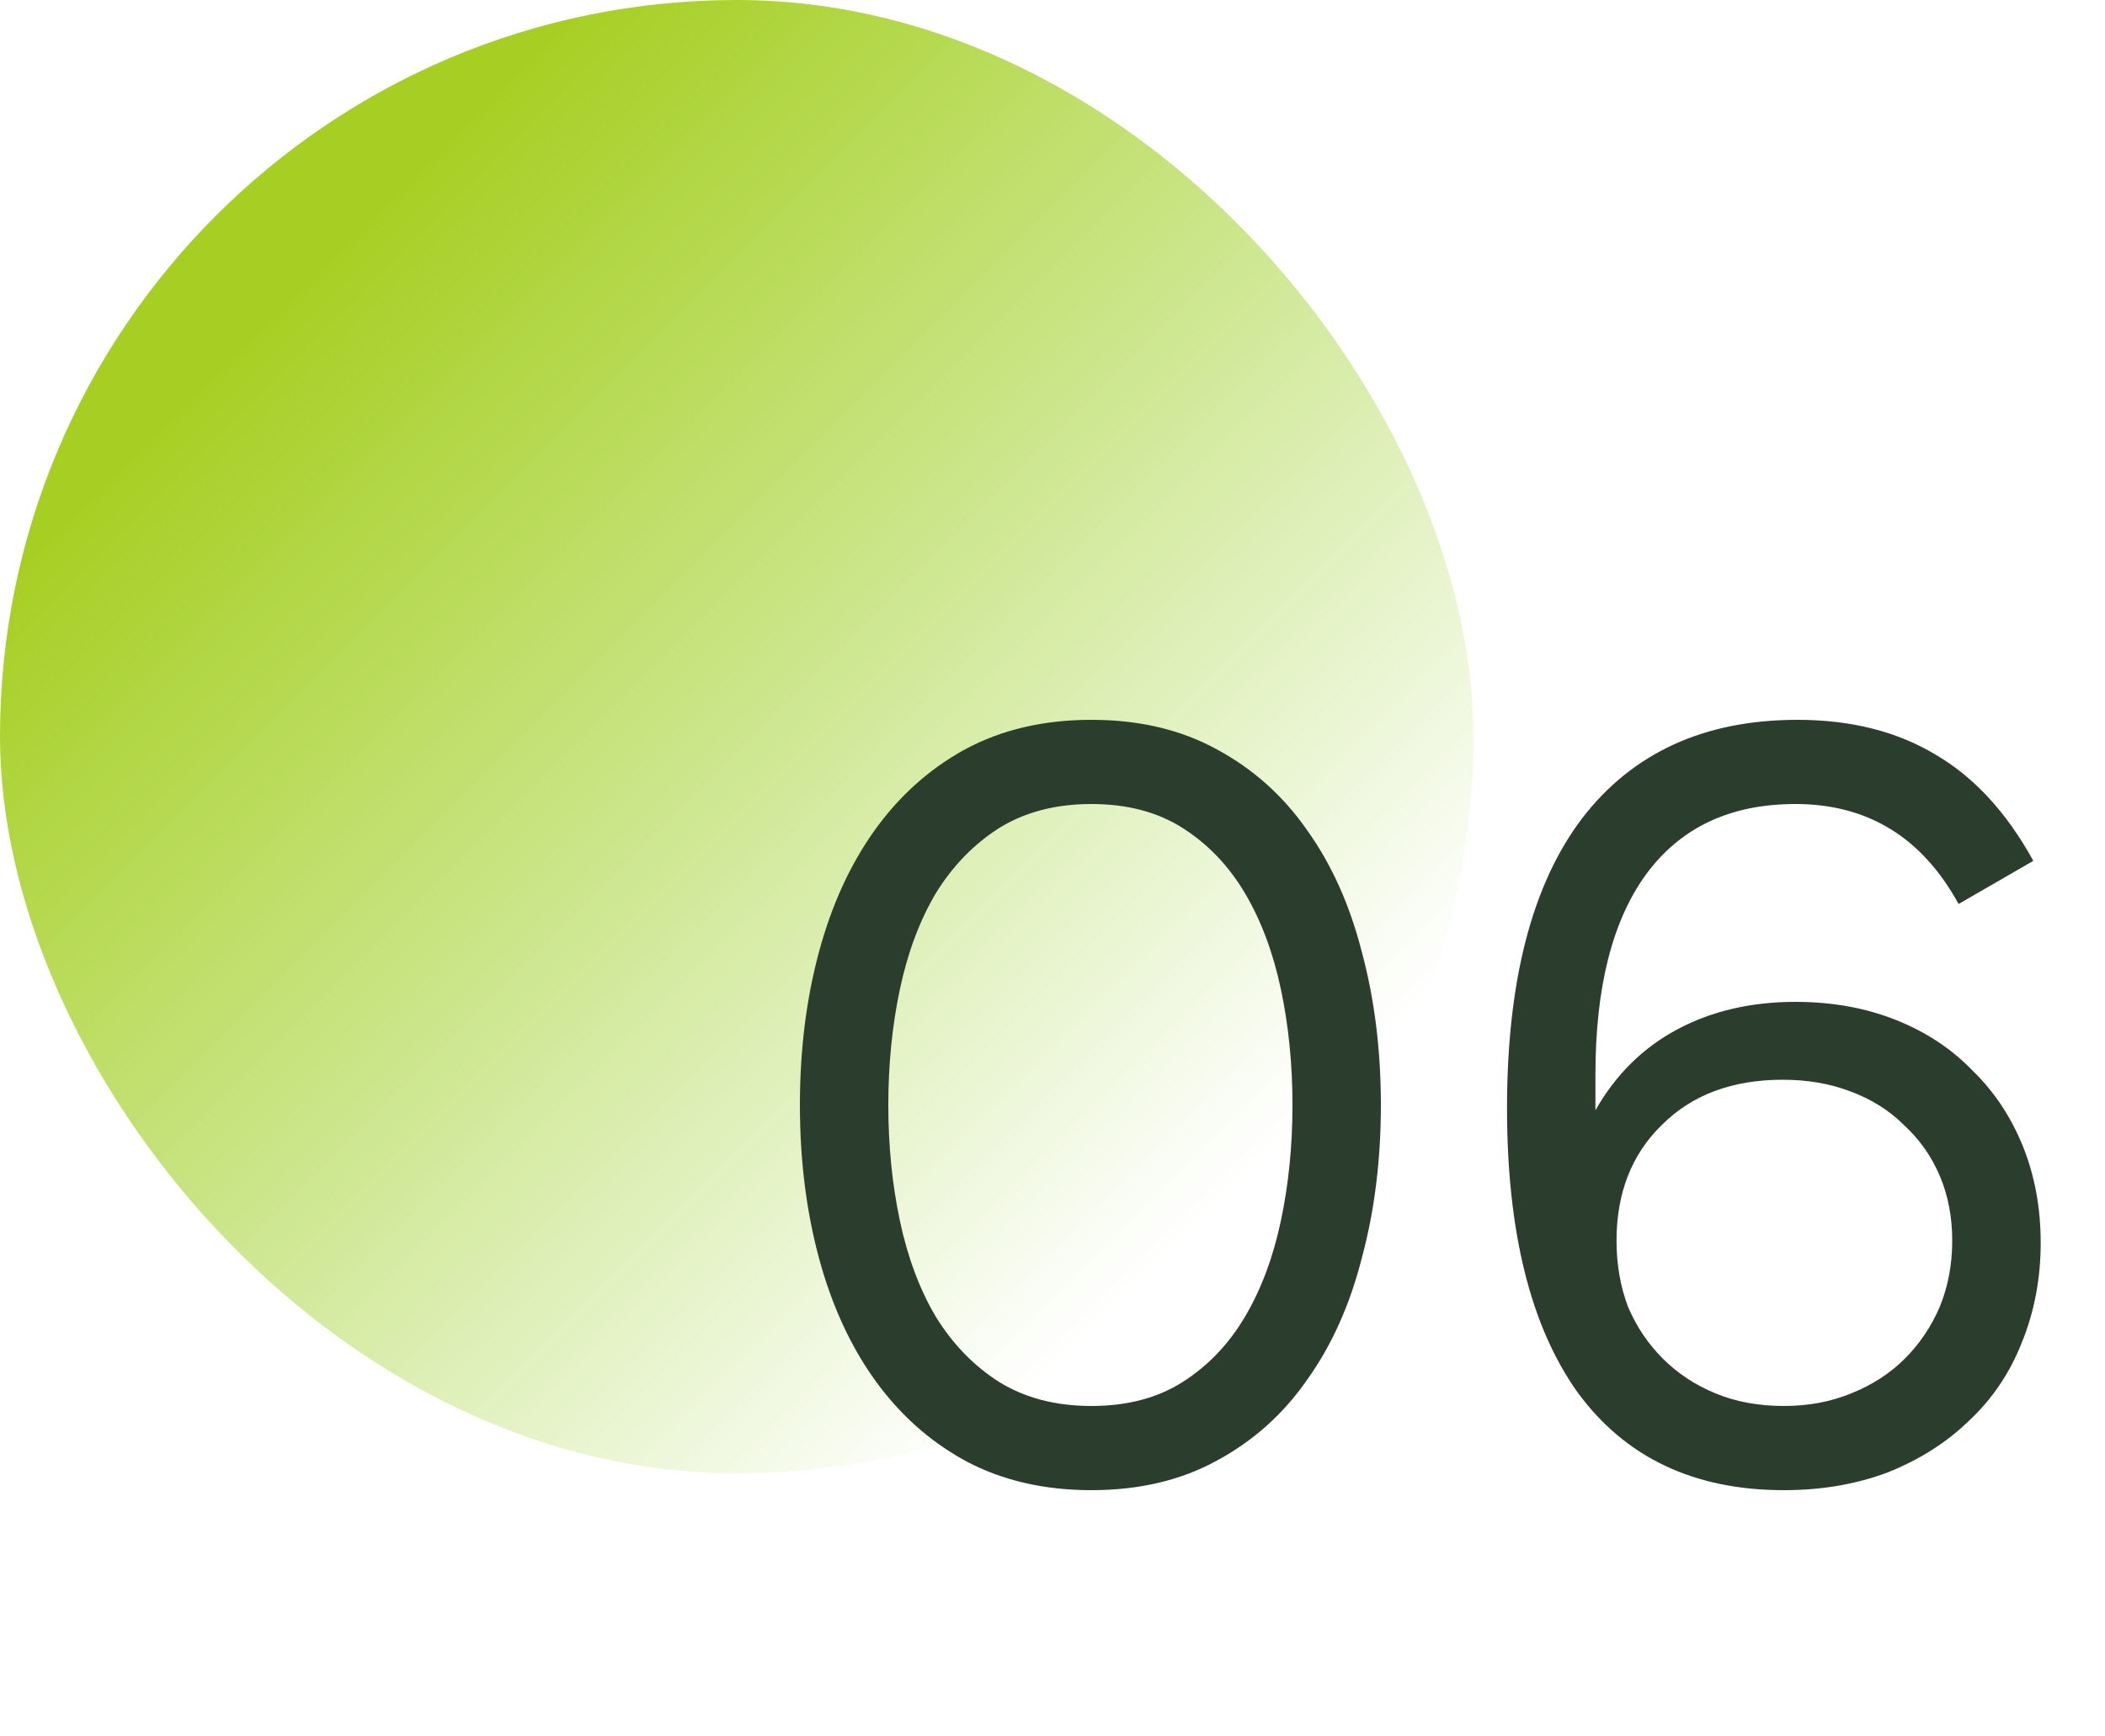
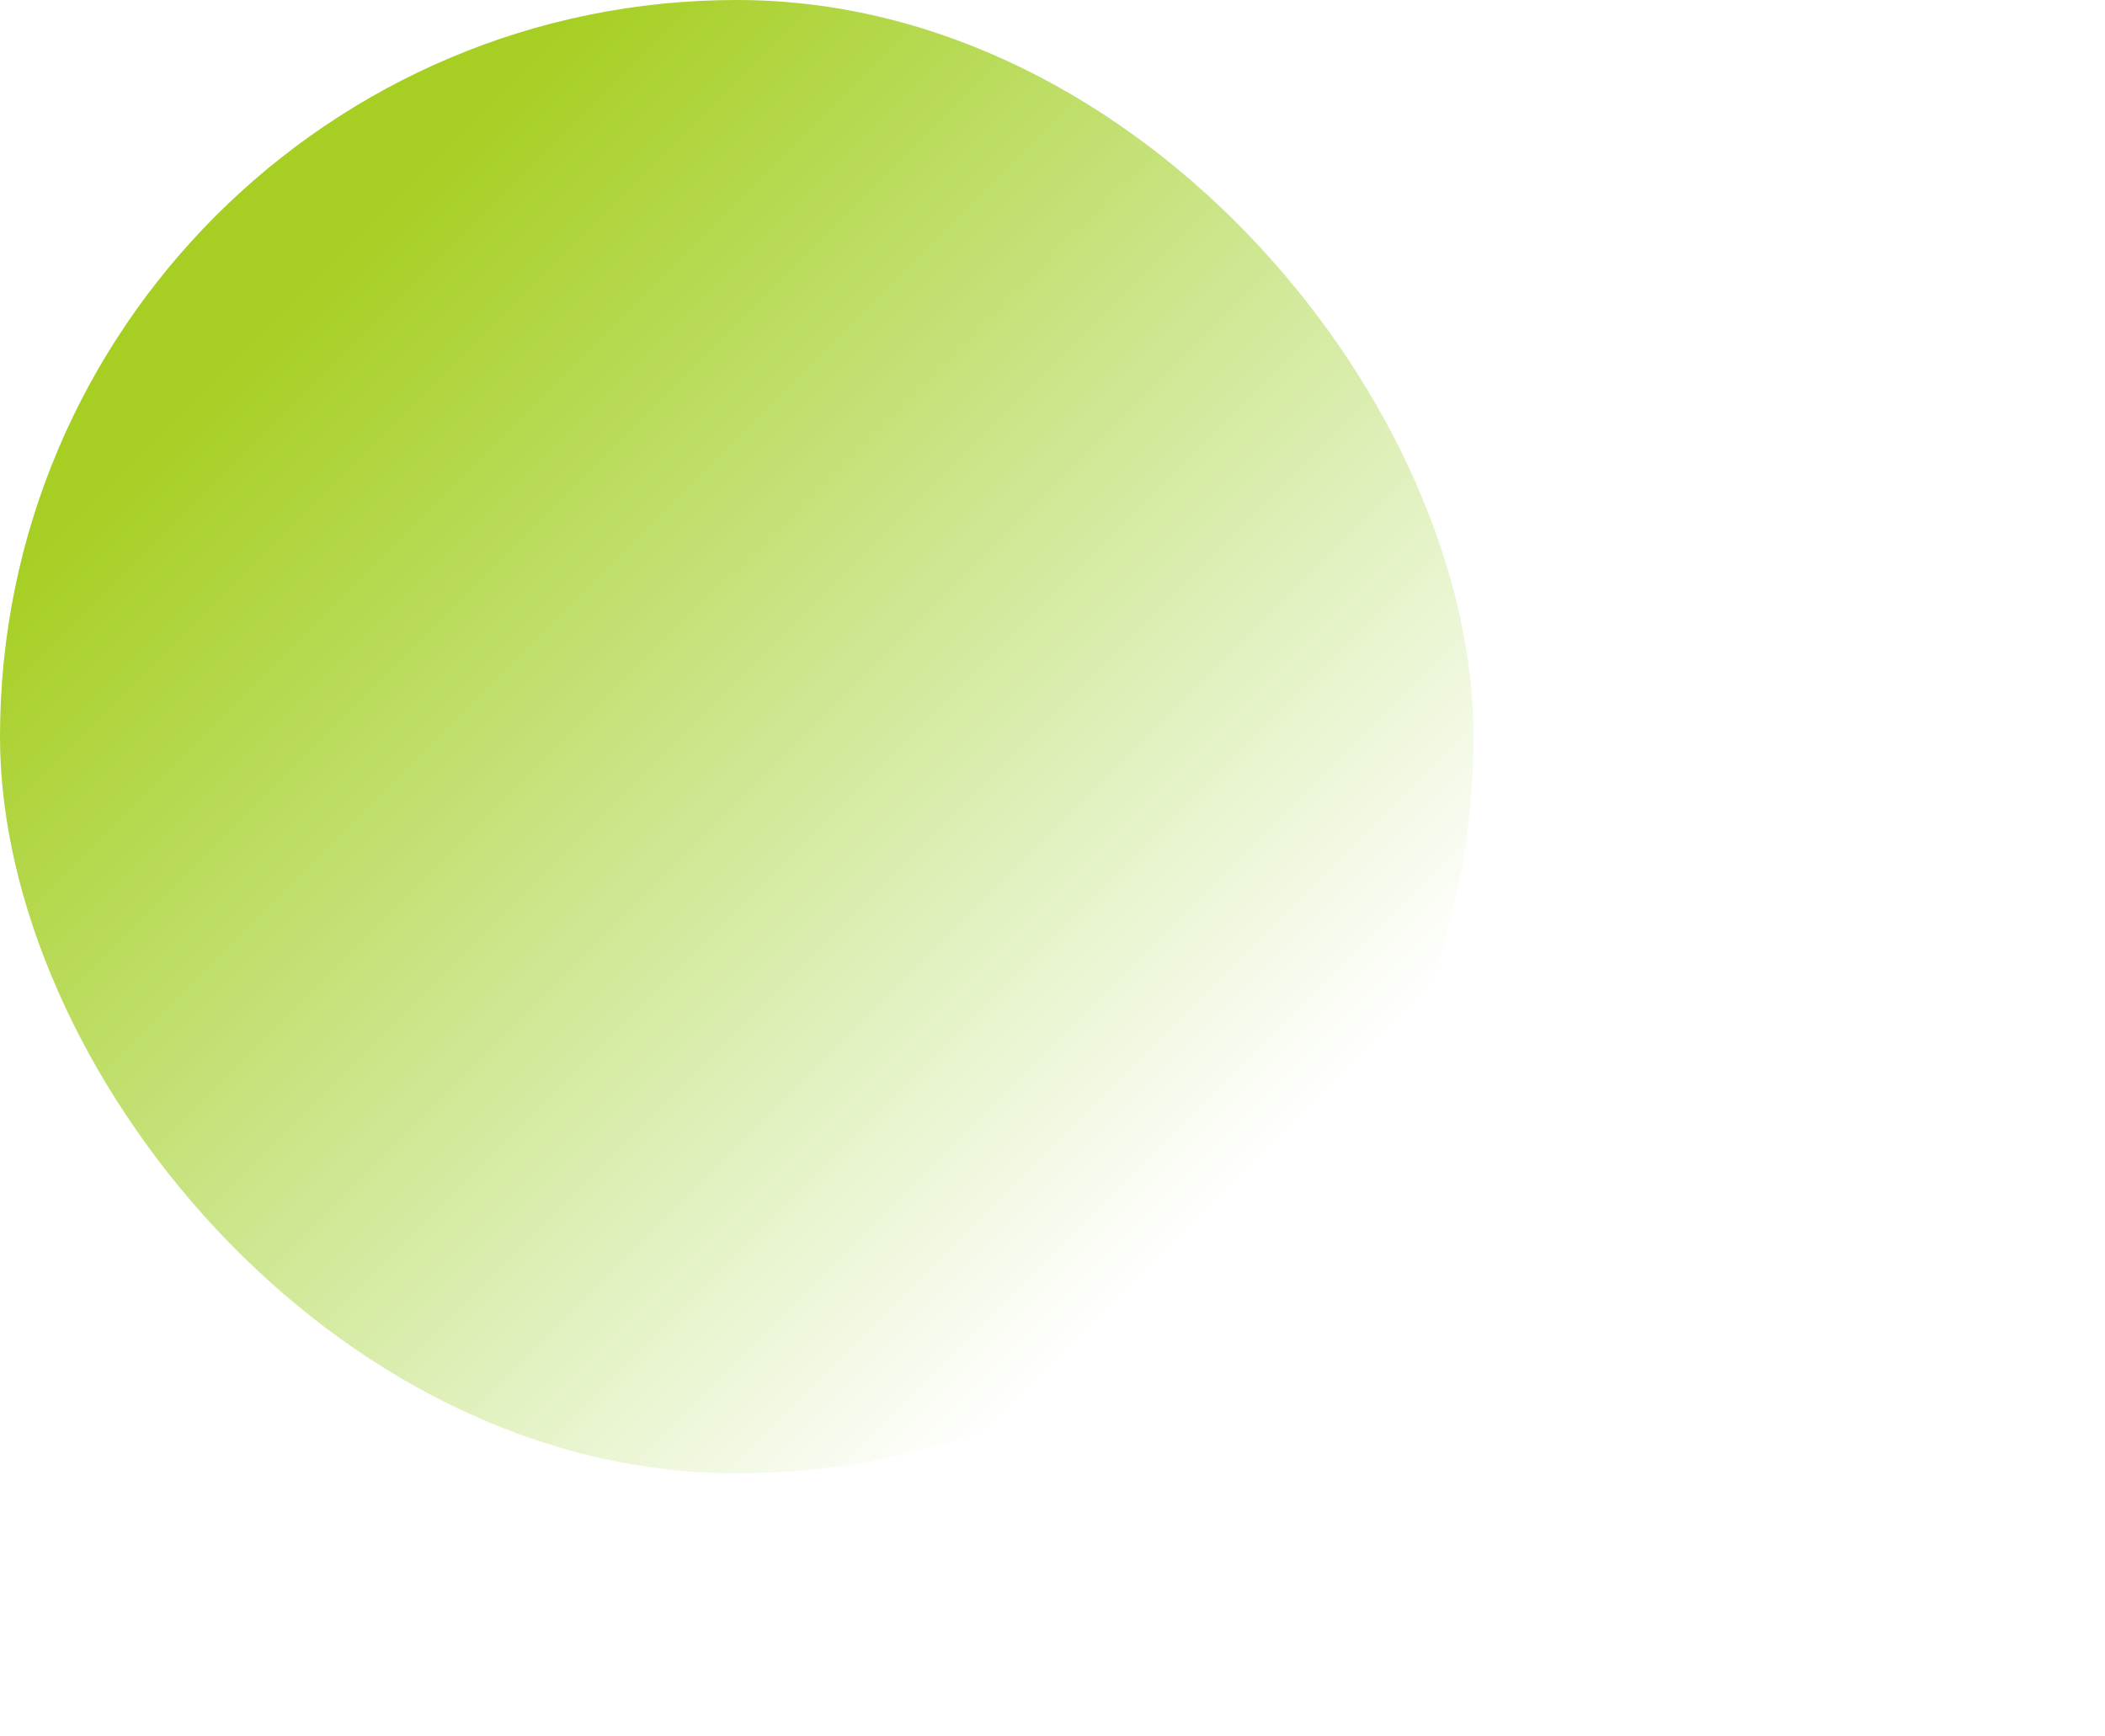
<svg xmlns="http://www.w3.org/2000/svg" width="40" height="33" viewBox="0 0 40 33" fill="none">
  <rect width="28" height="28" rx="14" fill="url(#paint0_linear_49_64)" />
-   <path d="M26.24 21C26.24 22.04 26.12 23.007 25.88 23.9C25.653 24.793 25.307 25.567 24.84 26.22C24.387 26.873 23.813 27.387 23.12 27.76C22.44 28.133 21.647 28.32 20.74 28.32C19.833 28.32 19.033 28.133 18.34 27.76C17.66 27.387 17.087 26.873 16.62 26.22C16.153 25.567 15.8 24.793 15.56 23.9C15.32 23.007 15.2 22.04 15.2 21C15.2 19.96 15.32 18.993 15.56 18.1C15.8 17.207 16.153 16.433 16.62 15.78C17.087 15.127 17.66 14.613 18.34 14.24C19.033 13.867 19.833 13.68 20.74 13.68C21.647 13.68 22.44 13.867 23.12 14.24C23.813 14.613 24.387 15.127 24.84 15.78C25.307 16.433 25.653 17.207 25.88 18.1C26.12 18.993 26.24 19.96 26.24 21ZM16.88 21C16.88 21.773 16.953 22.507 17.1 23.2C17.247 23.893 17.473 24.5 17.78 25.02C18.1 25.54 18.5 25.953 18.98 26.26C19.473 26.567 20.06 26.72 20.74 26.72C21.42 26.72 22 26.567 22.48 26.26C22.96 25.953 23.353 25.54 23.66 25.02C23.967 24.5 24.193 23.893 24.34 23.2C24.487 22.507 24.56 21.773 24.56 21C24.56 20.227 24.487 19.493 24.34 18.8C24.193 18.107 23.967 17.5 23.66 16.98C23.353 16.46 22.96 16.047 22.48 15.74C22 15.433 21.42 15.28 20.74 15.28C20.06 15.28 19.473 15.433 18.98 15.74C18.5 16.047 18.1 16.46 17.78 16.98C17.473 17.5 17.247 18.107 17.1 18.8C16.953 19.493 16.88 20.227 16.88 21ZM33.898 26.72C34.364 26.72 34.791 26.64 35.178 26.48C35.578 26.32 35.917 26.1 36.197 25.82C36.477 25.54 36.697 25.213 36.858 24.84C37.017 24.453 37.097 24.033 37.097 23.58C37.097 23.127 37.017 22.713 36.858 22.34C36.697 21.967 36.471 21.647 36.178 21.38C35.898 21.1 35.557 20.887 35.157 20.74C34.771 20.593 34.344 20.52 33.877 20.52C32.917 20.52 32.151 20.807 31.578 21.38C31.004 21.94 30.718 22.673 30.718 23.58C30.718 24.033 30.791 24.453 30.938 24.84C31.098 25.213 31.317 25.54 31.598 25.82C31.878 26.1 32.211 26.32 32.597 26.48C32.984 26.64 33.417 26.72 33.898 26.72ZM33.898 28.32C32.191 28.32 30.884 27.7 29.977 26.46C29.084 25.207 28.637 23.407 28.637 21.06C28.637 18.647 29.111 16.813 30.058 15.56C31.017 14.307 32.384 13.68 34.157 13.68C35.171 13.68 36.044 13.9 36.778 14.34C37.511 14.767 38.131 15.44 38.638 16.36L37.218 17.18C36.524 15.913 35.491 15.28 34.117 15.28C32.877 15.28 31.931 15.727 31.277 16.62C30.637 17.5 30.317 18.767 30.317 20.42V21.1C30.704 20.42 31.224 19.907 31.878 19.56C32.531 19.213 33.278 19.04 34.117 19.04C34.811 19.04 35.444 19.153 36.017 19.38C36.591 19.607 37.078 19.927 37.477 20.34C37.891 20.74 38.211 21.22 38.438 21.78C38.664 22.34 38.778 22.953 38.778 23.62C38.778 24.3 38.657 24.933 38.417 25.52C38.191 26.093 37.858 26.587 37.417 27C36.991 27.413 36.477 27.74 35.877 27.98C35.278 28.207 34.617 28.32 33.898 28.32Z" fill="#2B3D2C" />
  <defs>
    <linearGradient id="paint0_linear_49_64" x1="5.6" y1="5.6" x2="23.022" y2="23.022" gradientUnits="userSpaceOnUse">
      <stop stop-color="#A7CF23" />
      <stop offset="1" stop-color="#93CF23" stop-opacity="0" />
    </linearGradient>
  </defs>
</svg>